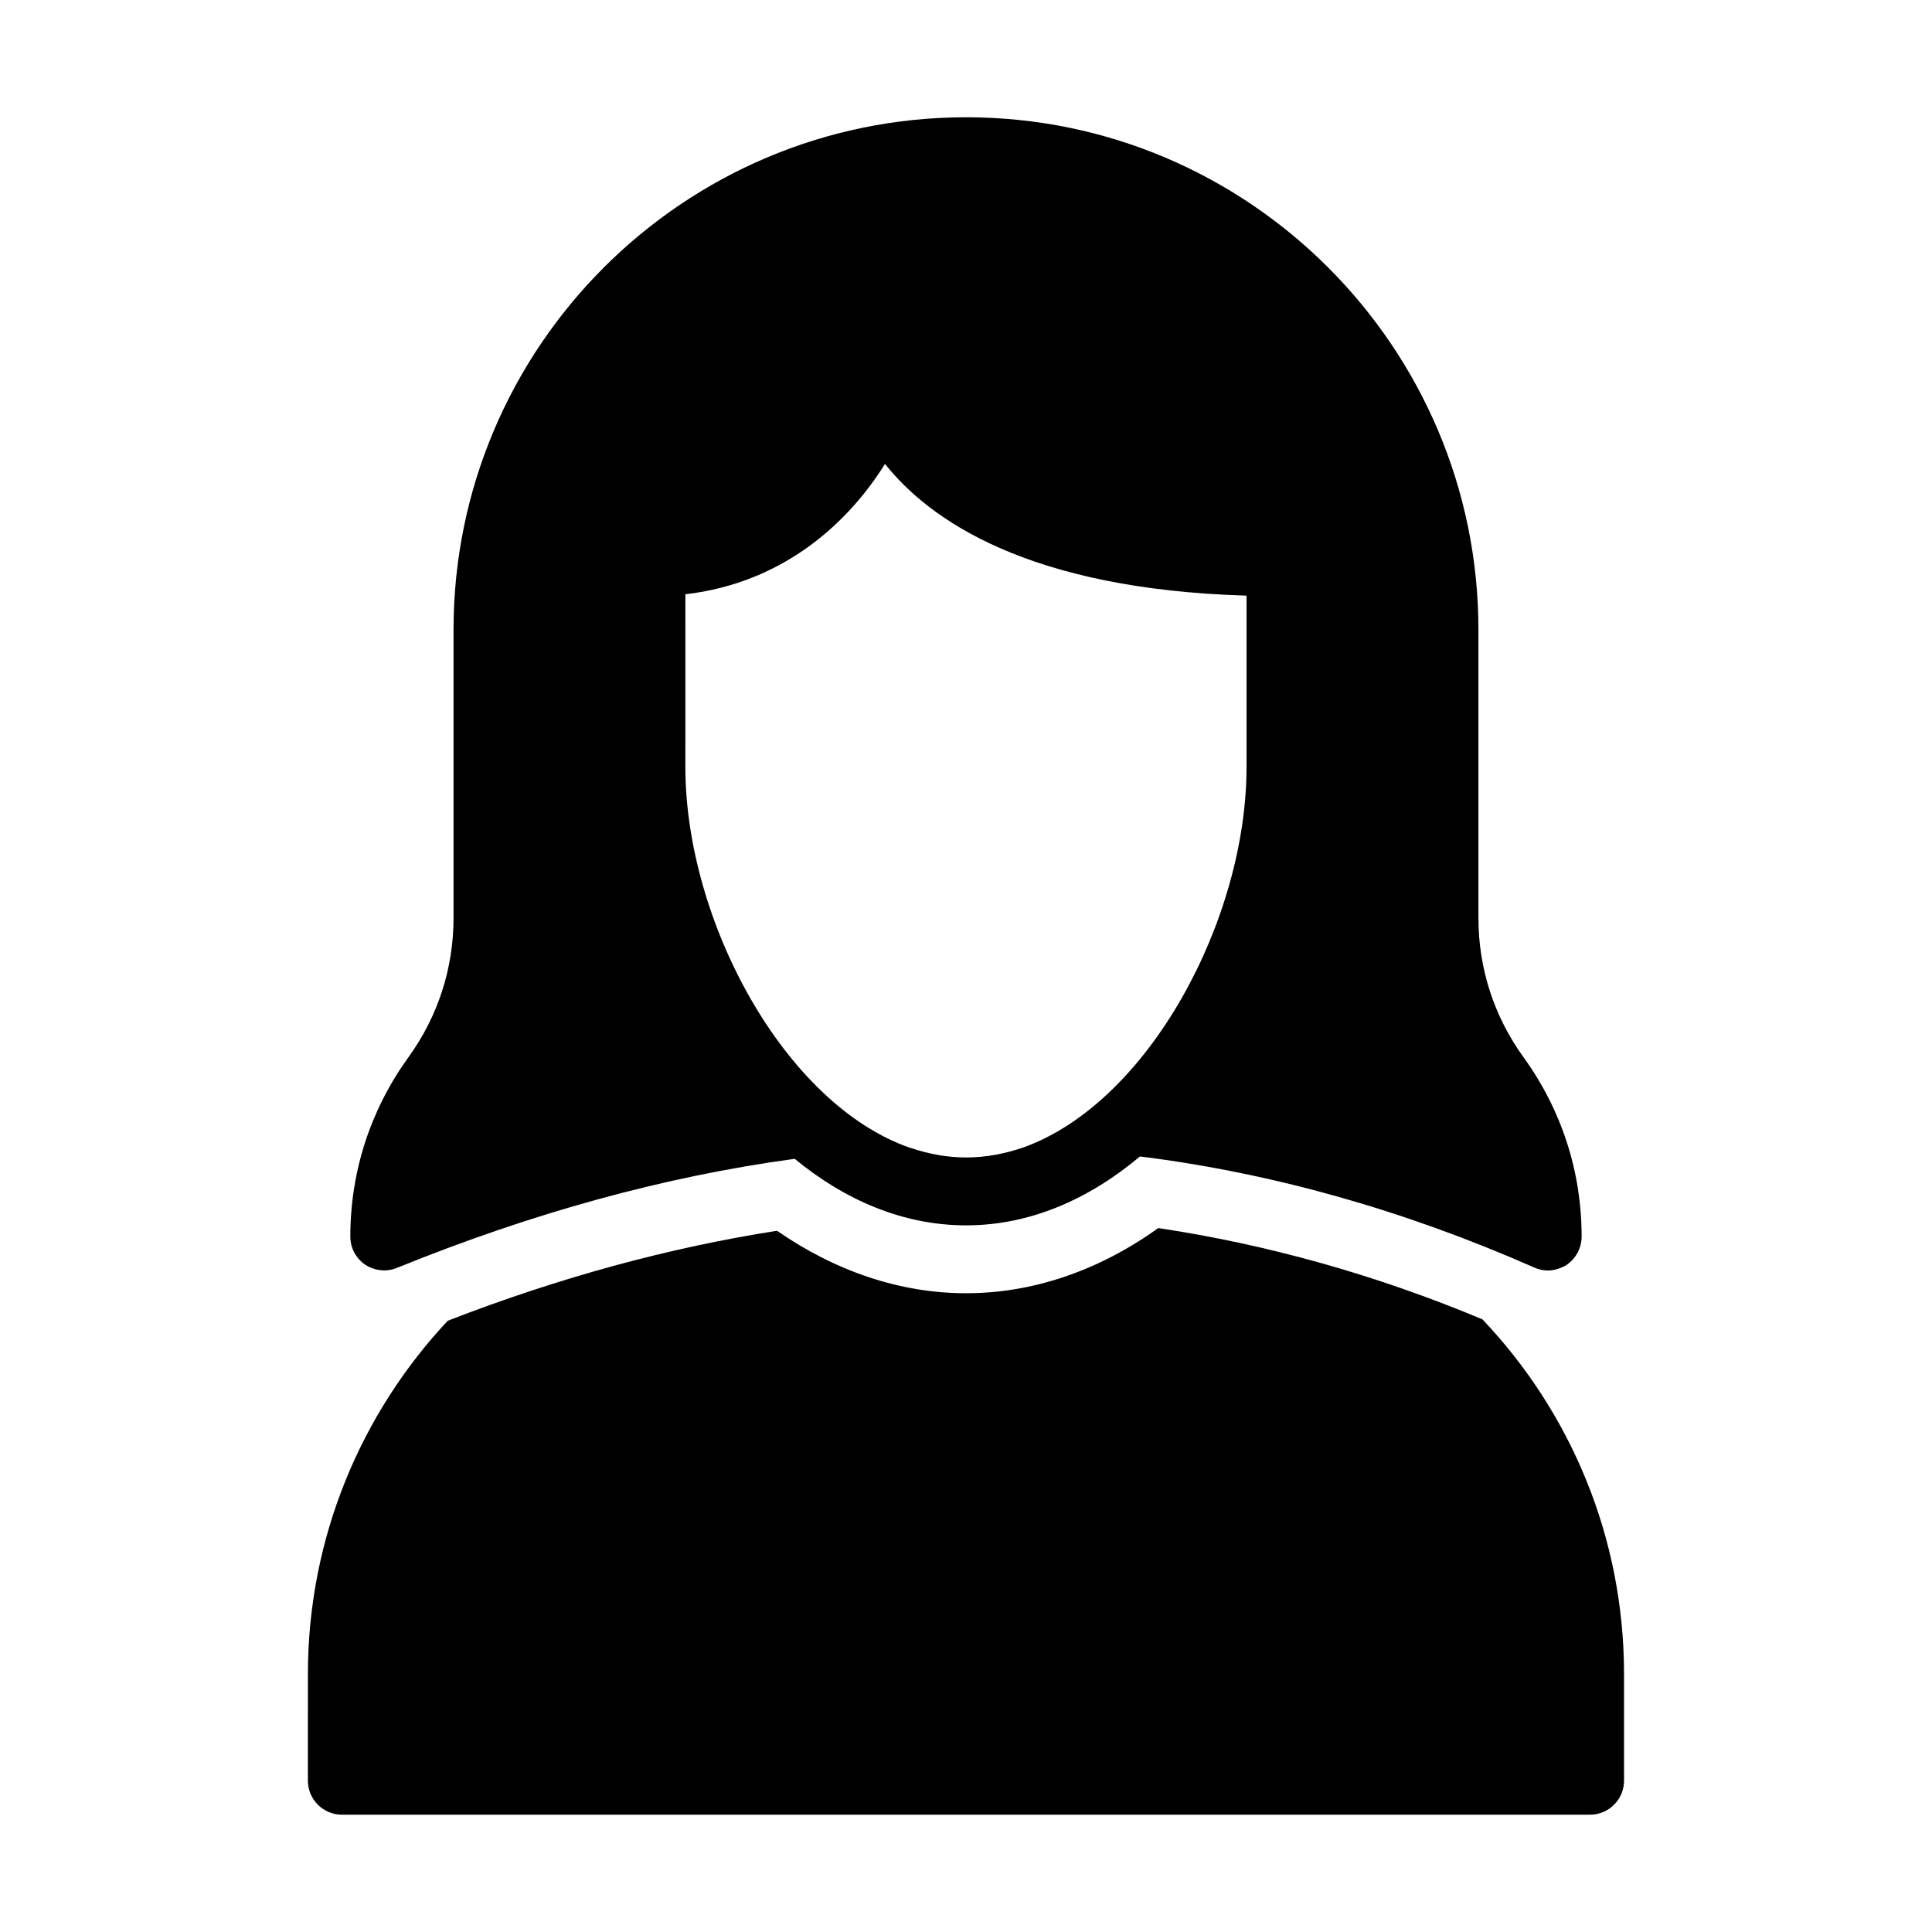
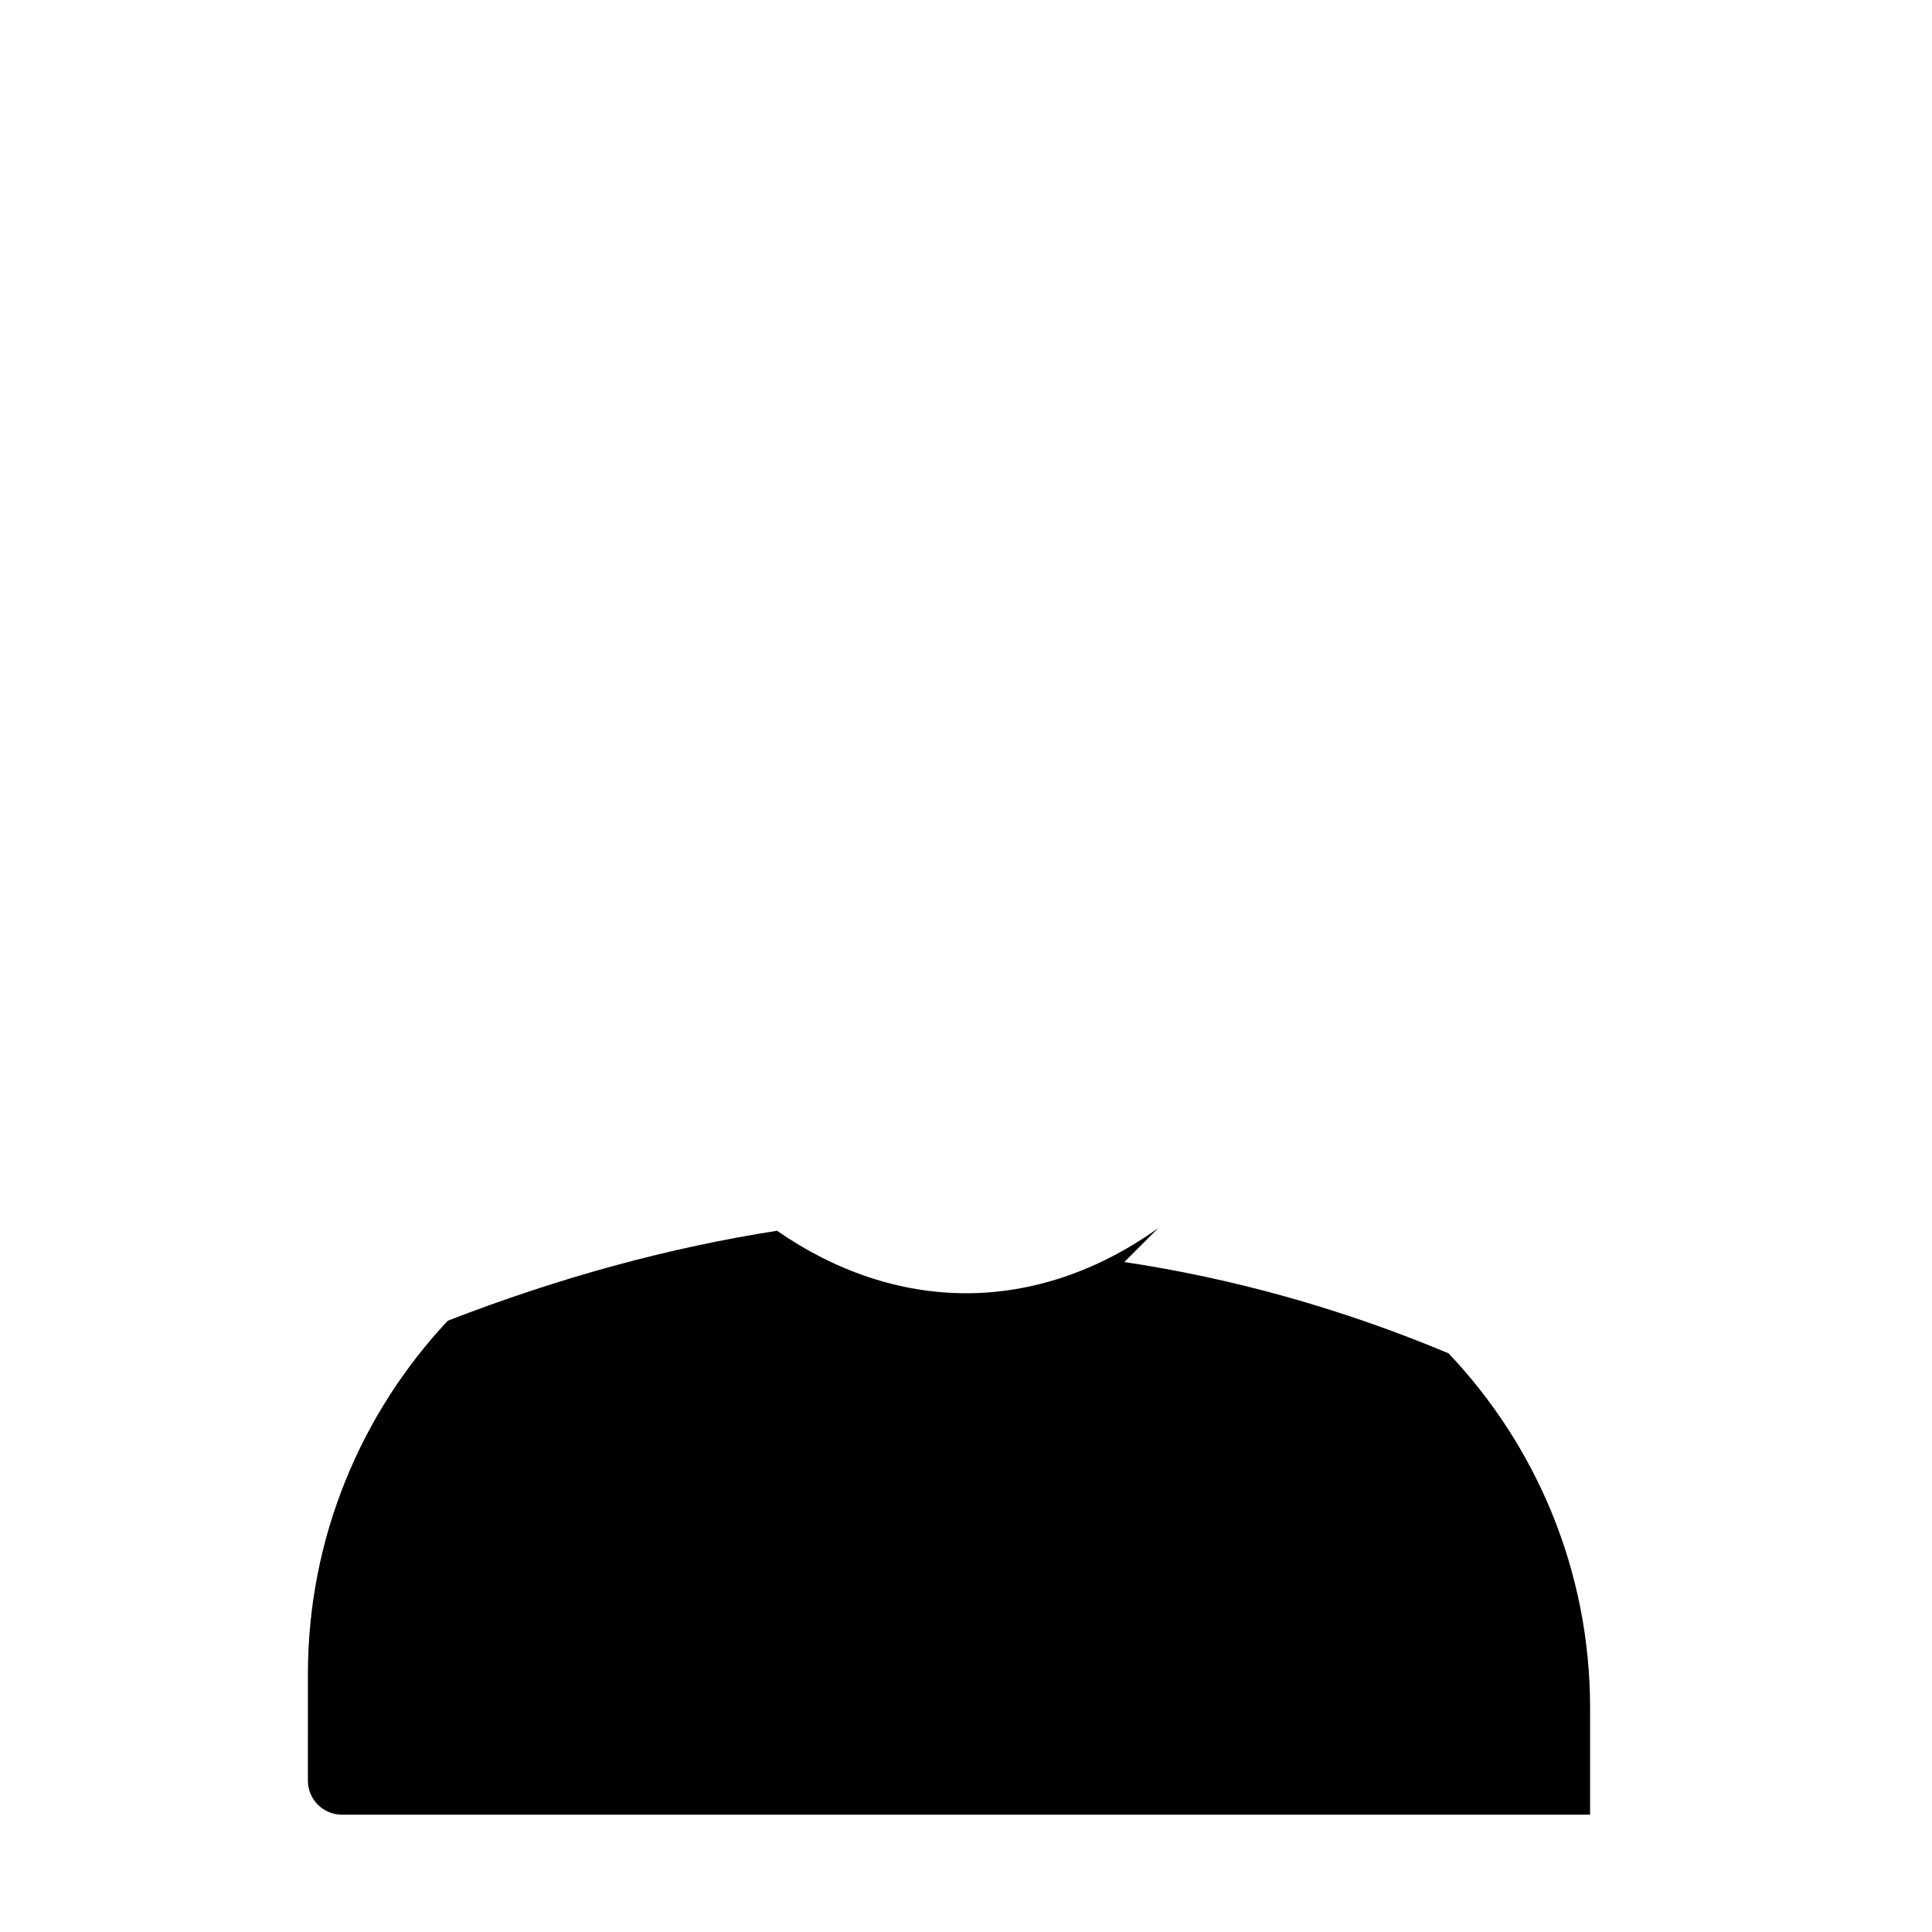
<svg xmlns="http://www.w3.org/2000/svg" fill="#000000" width="800px" height="800px" version="1.1" viewBox="144 144 512 512">
  <g>
-     <path d="m240.8 479.17c2.519 1.621 5.668 1.98 8.457 0.809 35.895-14.574 70.895-24.199 105.35-28.879 13.316 10.977 28.789 17.633 45.434 17.633 16.914 0 32.566-6.926 46.062-18.262 35.176 4.41 69.902 14.215 104.45 29.418 1.168 0.539 2.43 0.809 3.598 0.809 1.711 0 3.418-0.539 4.949-1.438 2.519-1.711 4.047-4.5 4.047-7.559 0-17.184-5.309-33.559-15.383-47.5-7.828-10.797-11.965-23.57-11.965-36.887v-76.383c-0.004-74.941-60.91-135.85-135.76-135.85-74.941 0-135.85 60.906-135.85 135.85v76.383c0 13.316-4.137 26.09-11.965 36.887-10.074 13.945-15.383 30.32-15.383 47.5-0.004 2.973 1.438 5.762 3.957 7.469zm84.836-177.68c26.27-3.059 43.363-19.254 52.898-34.547 11.785 14.844 37.965 33.199 95.812 34.906v45.434c0 40.484-25.91 88.797-59.02 100.76-4.949 1.711-10.074 2.699-15.293 2.699-4.949 0-9.895-0.898-14.664-2.519h-0.09c-33.379-11.516-59.648-60.188-59.648-100.94z" />
-     <path d="m450.96 469.45c-15.832 11.336-33.285 17.273-50.922 17.273-17.363 0-34.547-5.758-50.109-16.555-28.34 4.41-57.578 12.324-87.266 23.84-22.941 24.469-37.066 57.488-37.066 93.656l-0.004 28.25c0 4.949 4.047 8.996 8.996 8.996h330.8c4.949 0 8.996-4.047 8.996-8.996v-28.25c0-36.348-14.215-69.453-37.516-94.016-28.336-11.875-57.215-19.883-85.914-24.199z" />
+     <path d="m450.96 469.45c-15.832 11.336-33.285 17.273-50.922 17.273-17.363 0-34.547-5.758-50.109-16.555-28.34 4.41-57.578 12.324-87.266 23.84-22.941 24.469-37.066 57.488-37.066 93.656l-0.004 28.25c0 4.949 4.047 8.996 8.996 8.996h330.8v-28.25c0-36.348-14.215-69.453-37.516-94.016-28.336-11.875-57.215-19.883-85.914-24.199z" />
  </g>
</svg>